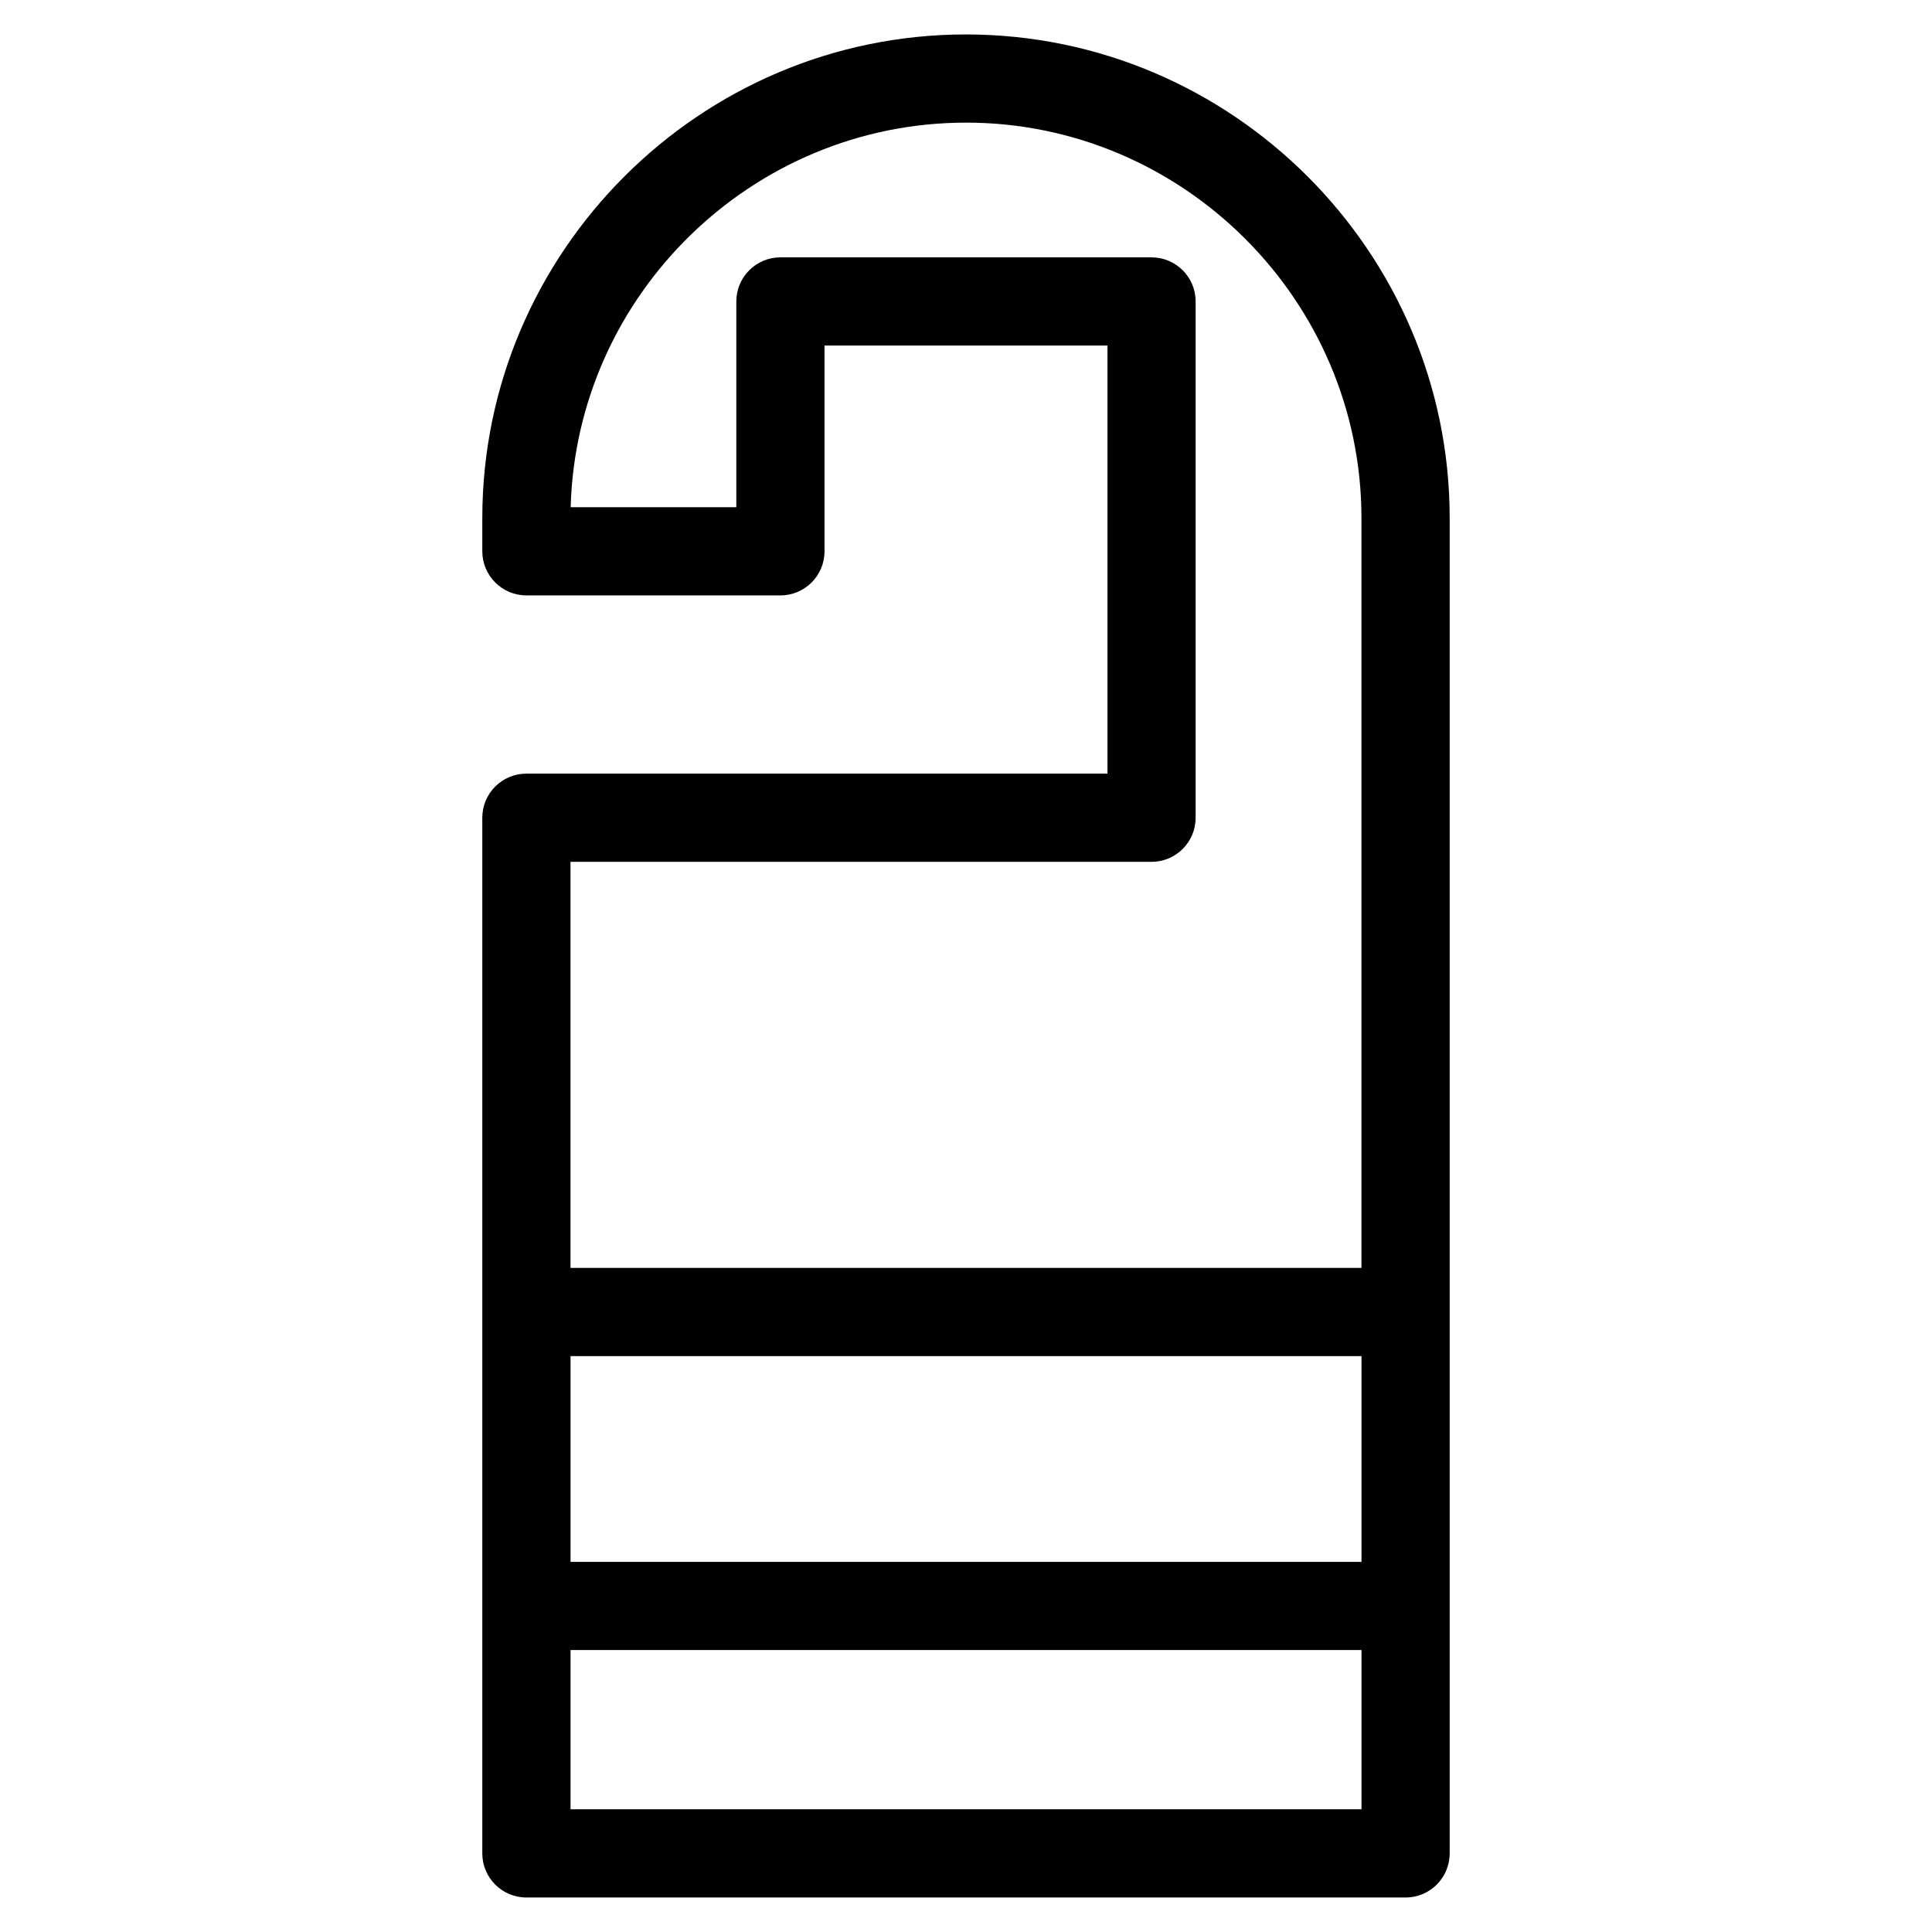
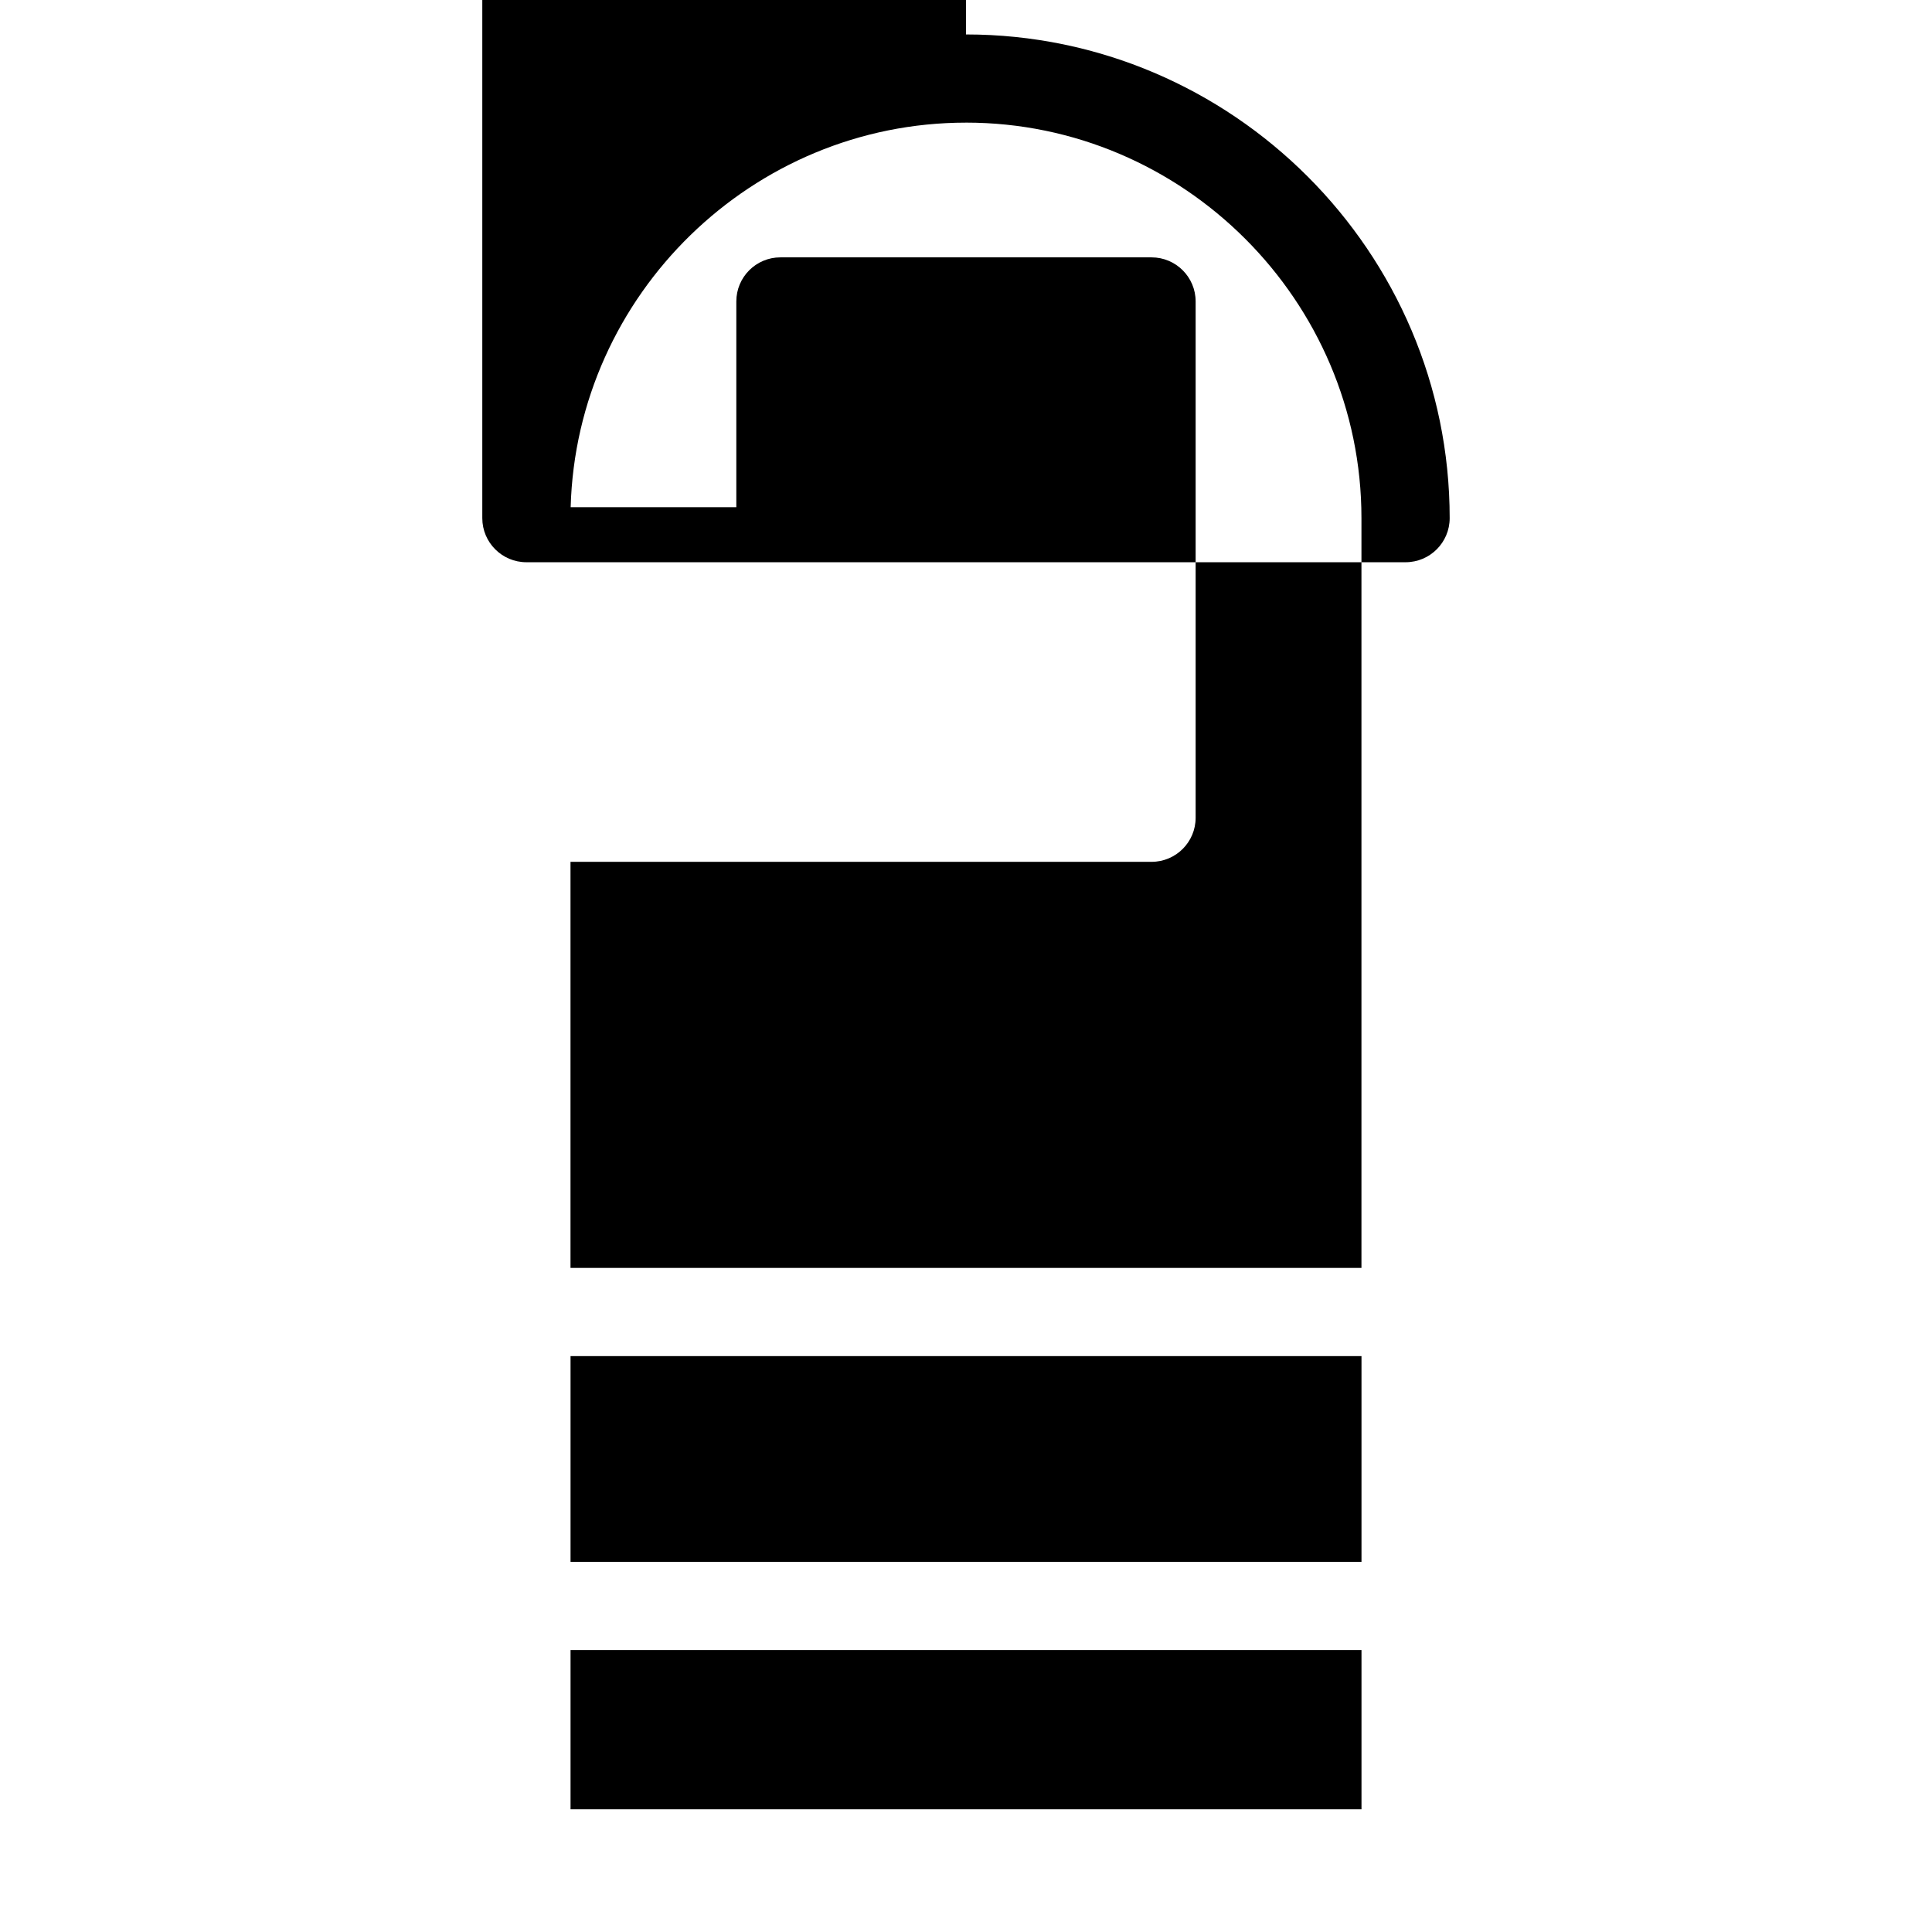
<svg xmlns="http://www.w3.org/2000/svg" fill="#000000" width="800px" height="800px" version="1.1" viewBox="144 144 512 512">
-   <path d="m400 153.13c70.527 0 128.18 57.656 128.18 128.18v353.86c0 6.457-5.238 11.688-11.688 11.688h-232.99c-6.449 0-11.688-5.231-11.688-11.688v-274.46c0-6.457 5.238-11.688 11.688-11.688h153.99v-113.45h-74.988v54.535c0 6.449-5.231 11.68-11.688 11.68h-67.312c-6.449 0-11.688-5.231-11.688-11.68v-8.801c0-70.527 57.656-128.18 128.18-128.18zm104.81 350.25h-209.61v54.531h209.61zm-104.81-326.88c-56.59 0-103.22 45.551-104.77 101.92h43.902v-54.535c0-6.449 5.231-11.68 11.68-11.68h98.355c6.457 0 11.688 5.231 11.688 11.68v136.83c0 6.449-5.231 11.68-11.688 11.68h-153.98v107.61h209.61v-198.7c0-57.621-47.188-104.81-104.81-104.81zm104.81 404.78h-209.61v42.203h209.61z" />
+   <path d="m400 153.13c70.527 0 128.18 57.656 128.18 128.18c0 6.457-5.238 11.688-11.688 11.688h-232.99c-6.449 0-11.688-5.231-11.688-11.688v-274.46c0-6.457 5.238-11.688 11.688-11.688h153.99v-113.45h-74.988v54.535c0 6.449-5.231 11.68-11.688 11.68h-67.312c-6.449 0-11.688-5.231-11.688-11.68v-8.801c0-70.527 57.656-128.18 128.18-128.18zm104.81 350.25h-209.61v54.531h209.61zm-104.81-326.88c-56.59 0-103.22 45.551-104.77 101.92h43.902v-54.535c0-6.449 5.231-11.68 11.68-11.68h98.355c6.457 0 11.688 5.231 11.688 11.68v136.83c0 6.449-5.231 11.68-11.688 11.68h-153.98v107.61h209.61v-198.7c0-57.621-47.188-104.81-104.81-104.81zm104.81 404.78h-209.61v42.203h209.61z" />
</svg>